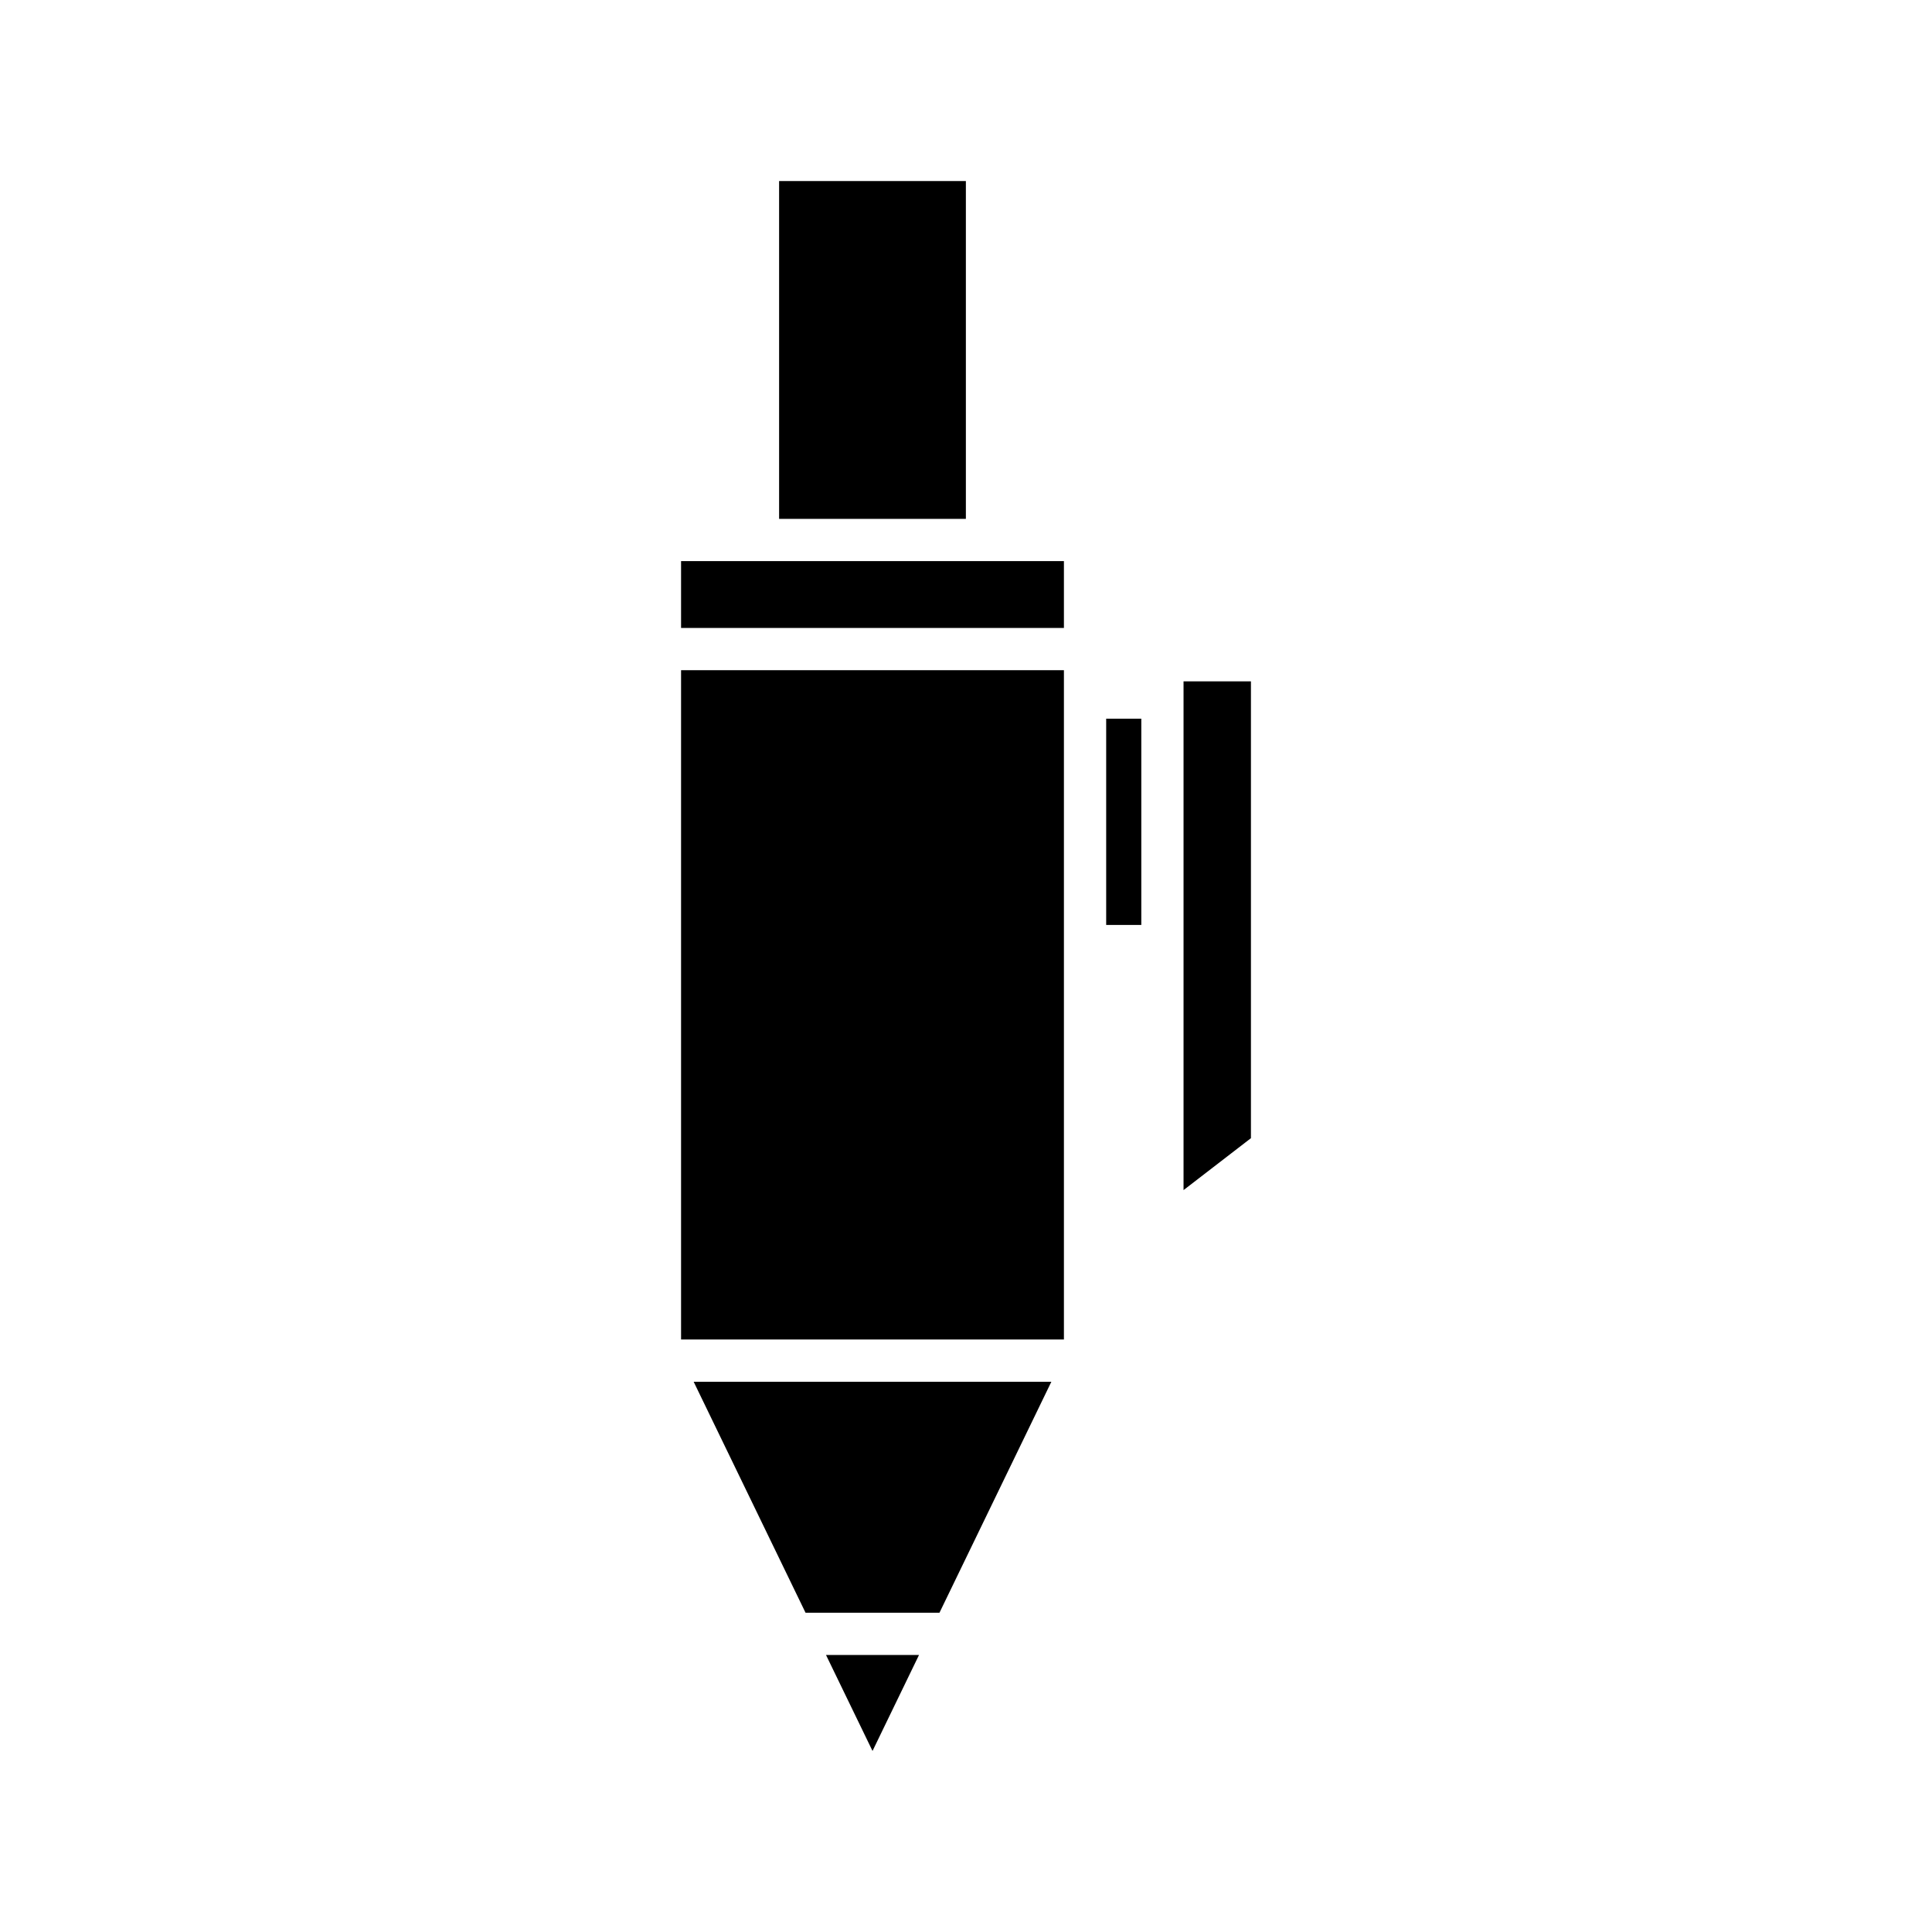
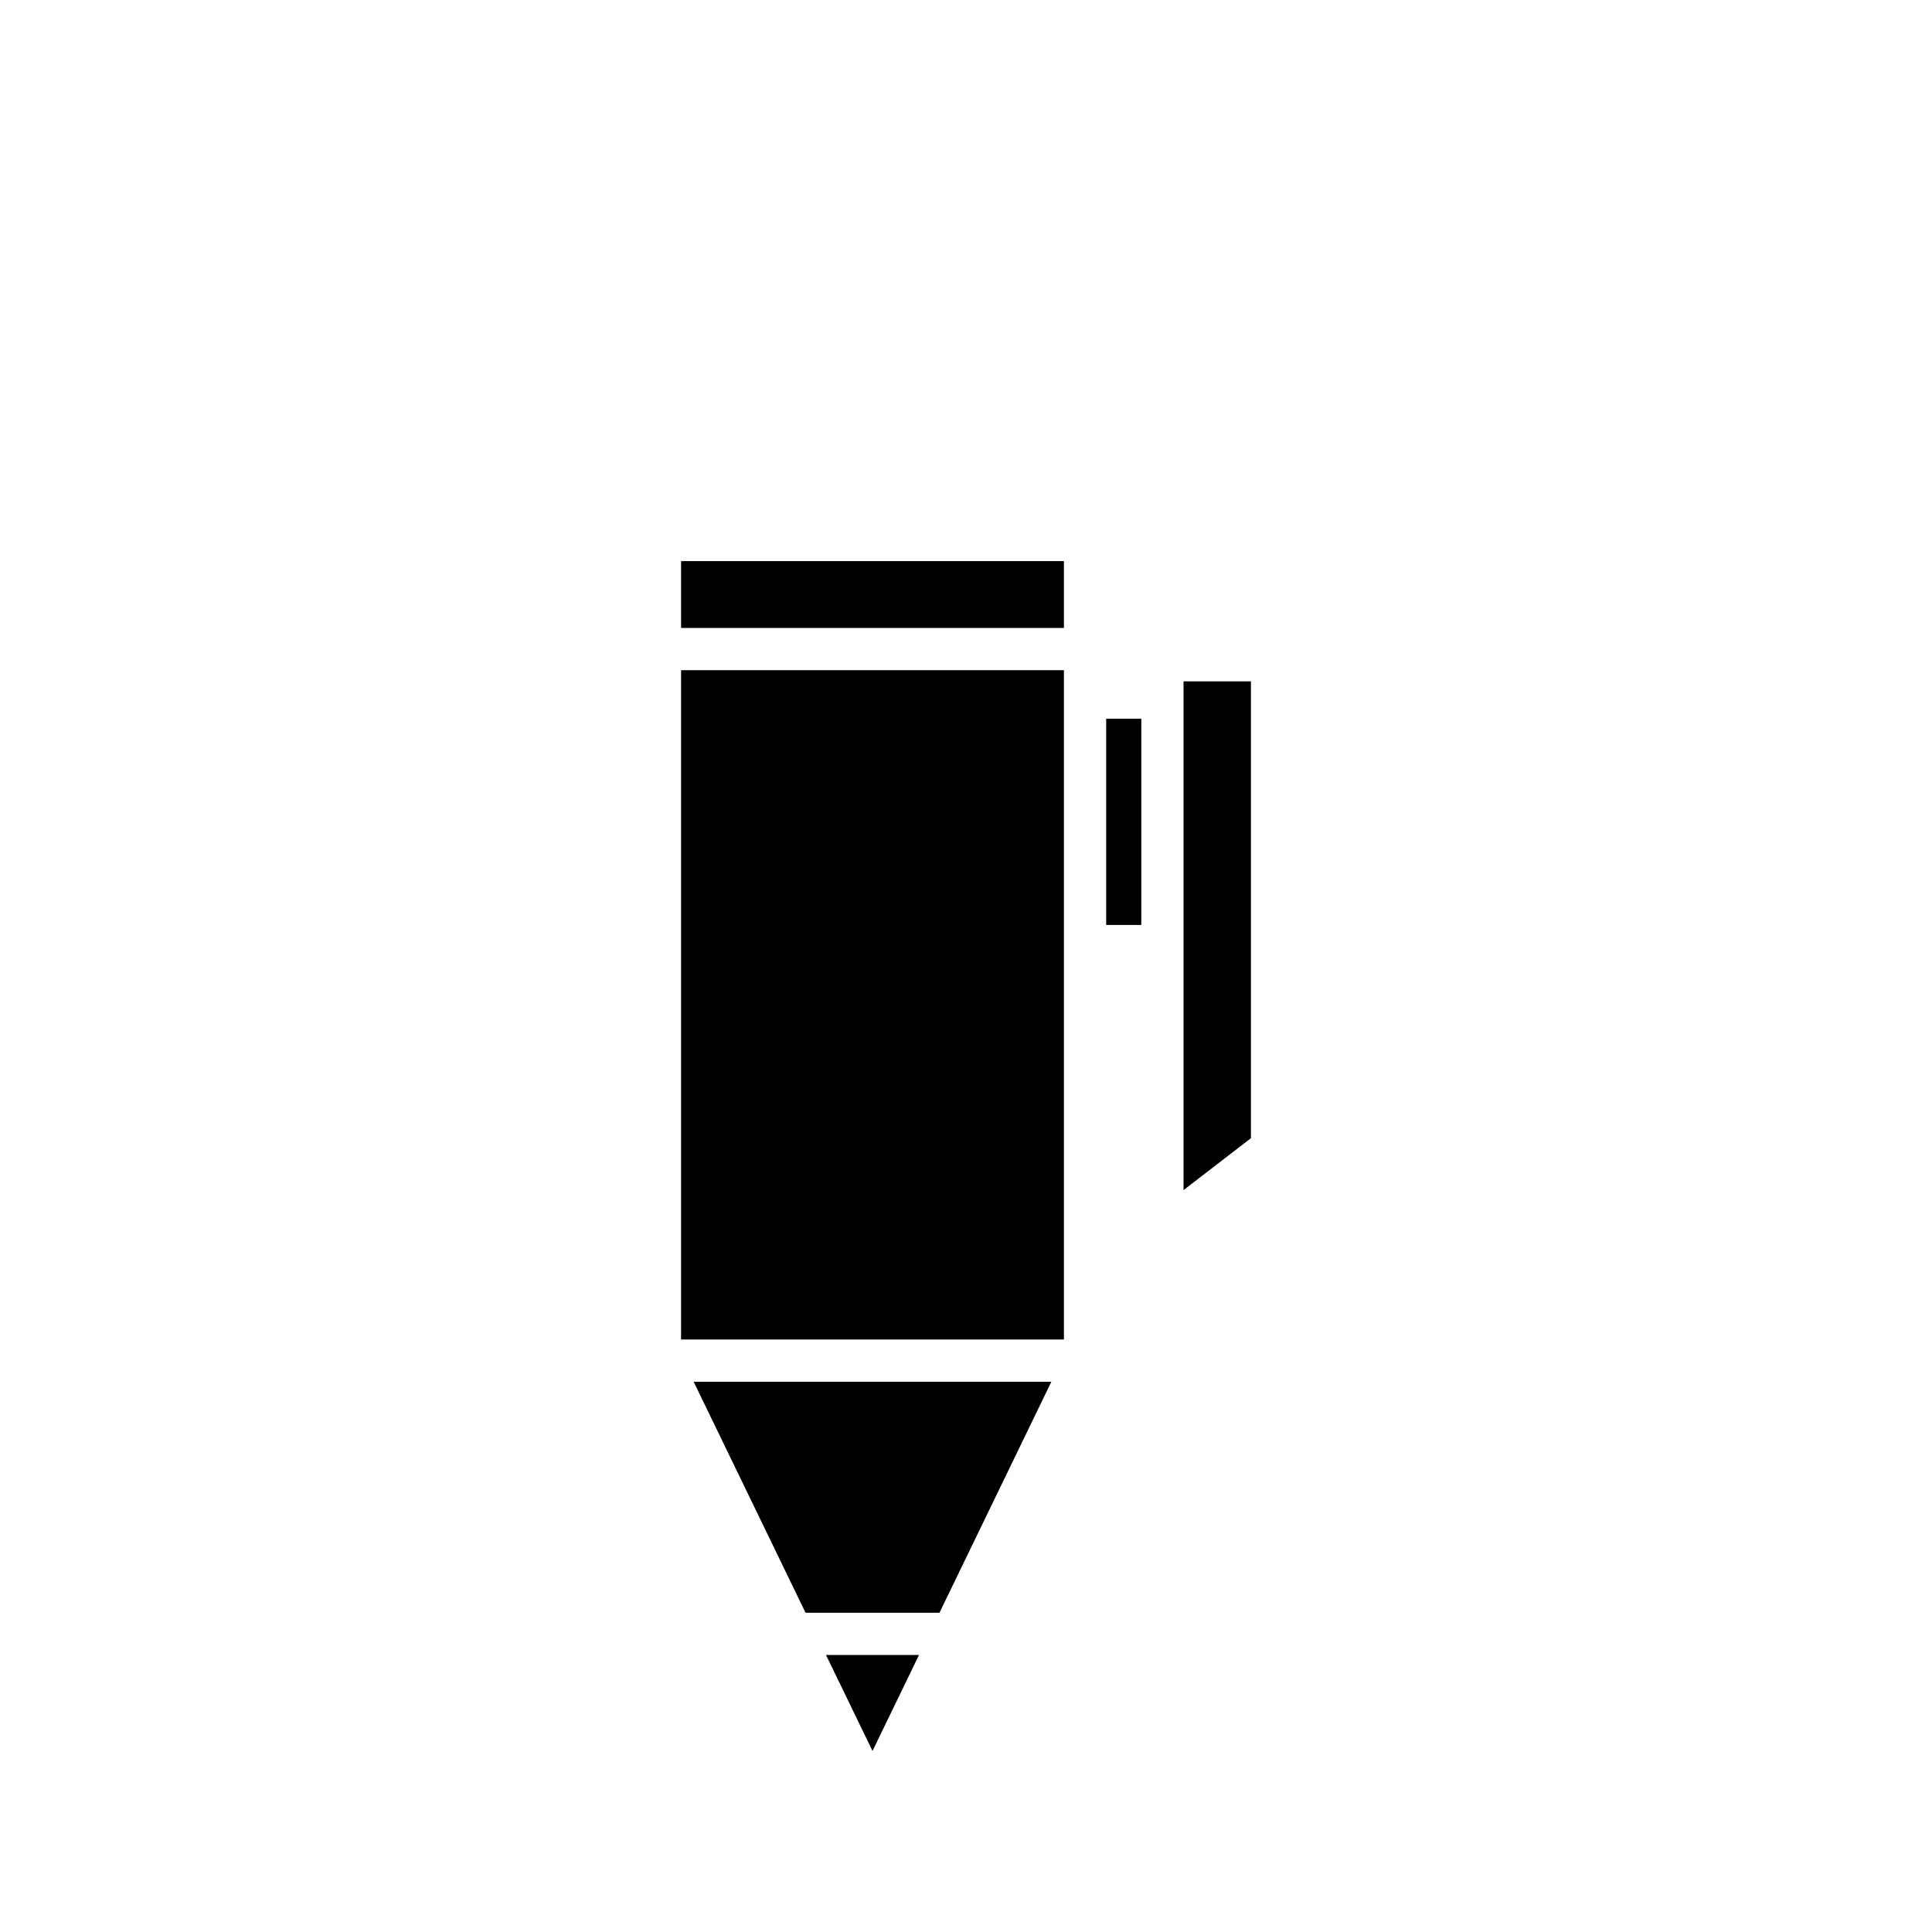
<svg xmlns="http://www.w3.org/2000/svg" fill="#000000" width="800px" height="800px" version="1.1" viewBox="144 144 512 512">
  <g>
    <path d="m475.51 324.57h-17.859v134.82l17.859-13.762z" />
    <path d="m437.15 334.46h9.305v54.66h-9.305z" />
    <path d="m387.55 582.58h-24.652l12.328 25.441z" />
    <path d="m422.62 510.18h-94.793l29.648 61.207h35.496z" />
-     <path d="m350.47 191.98h49.496v89.527h-49.496z" />
    <path d="m324.49 292.7h101.46v17.715h-101.46z" />
    <path d="m324.49 321.61h101.46v177.37h-101.46z" />
  </g>
</svg>